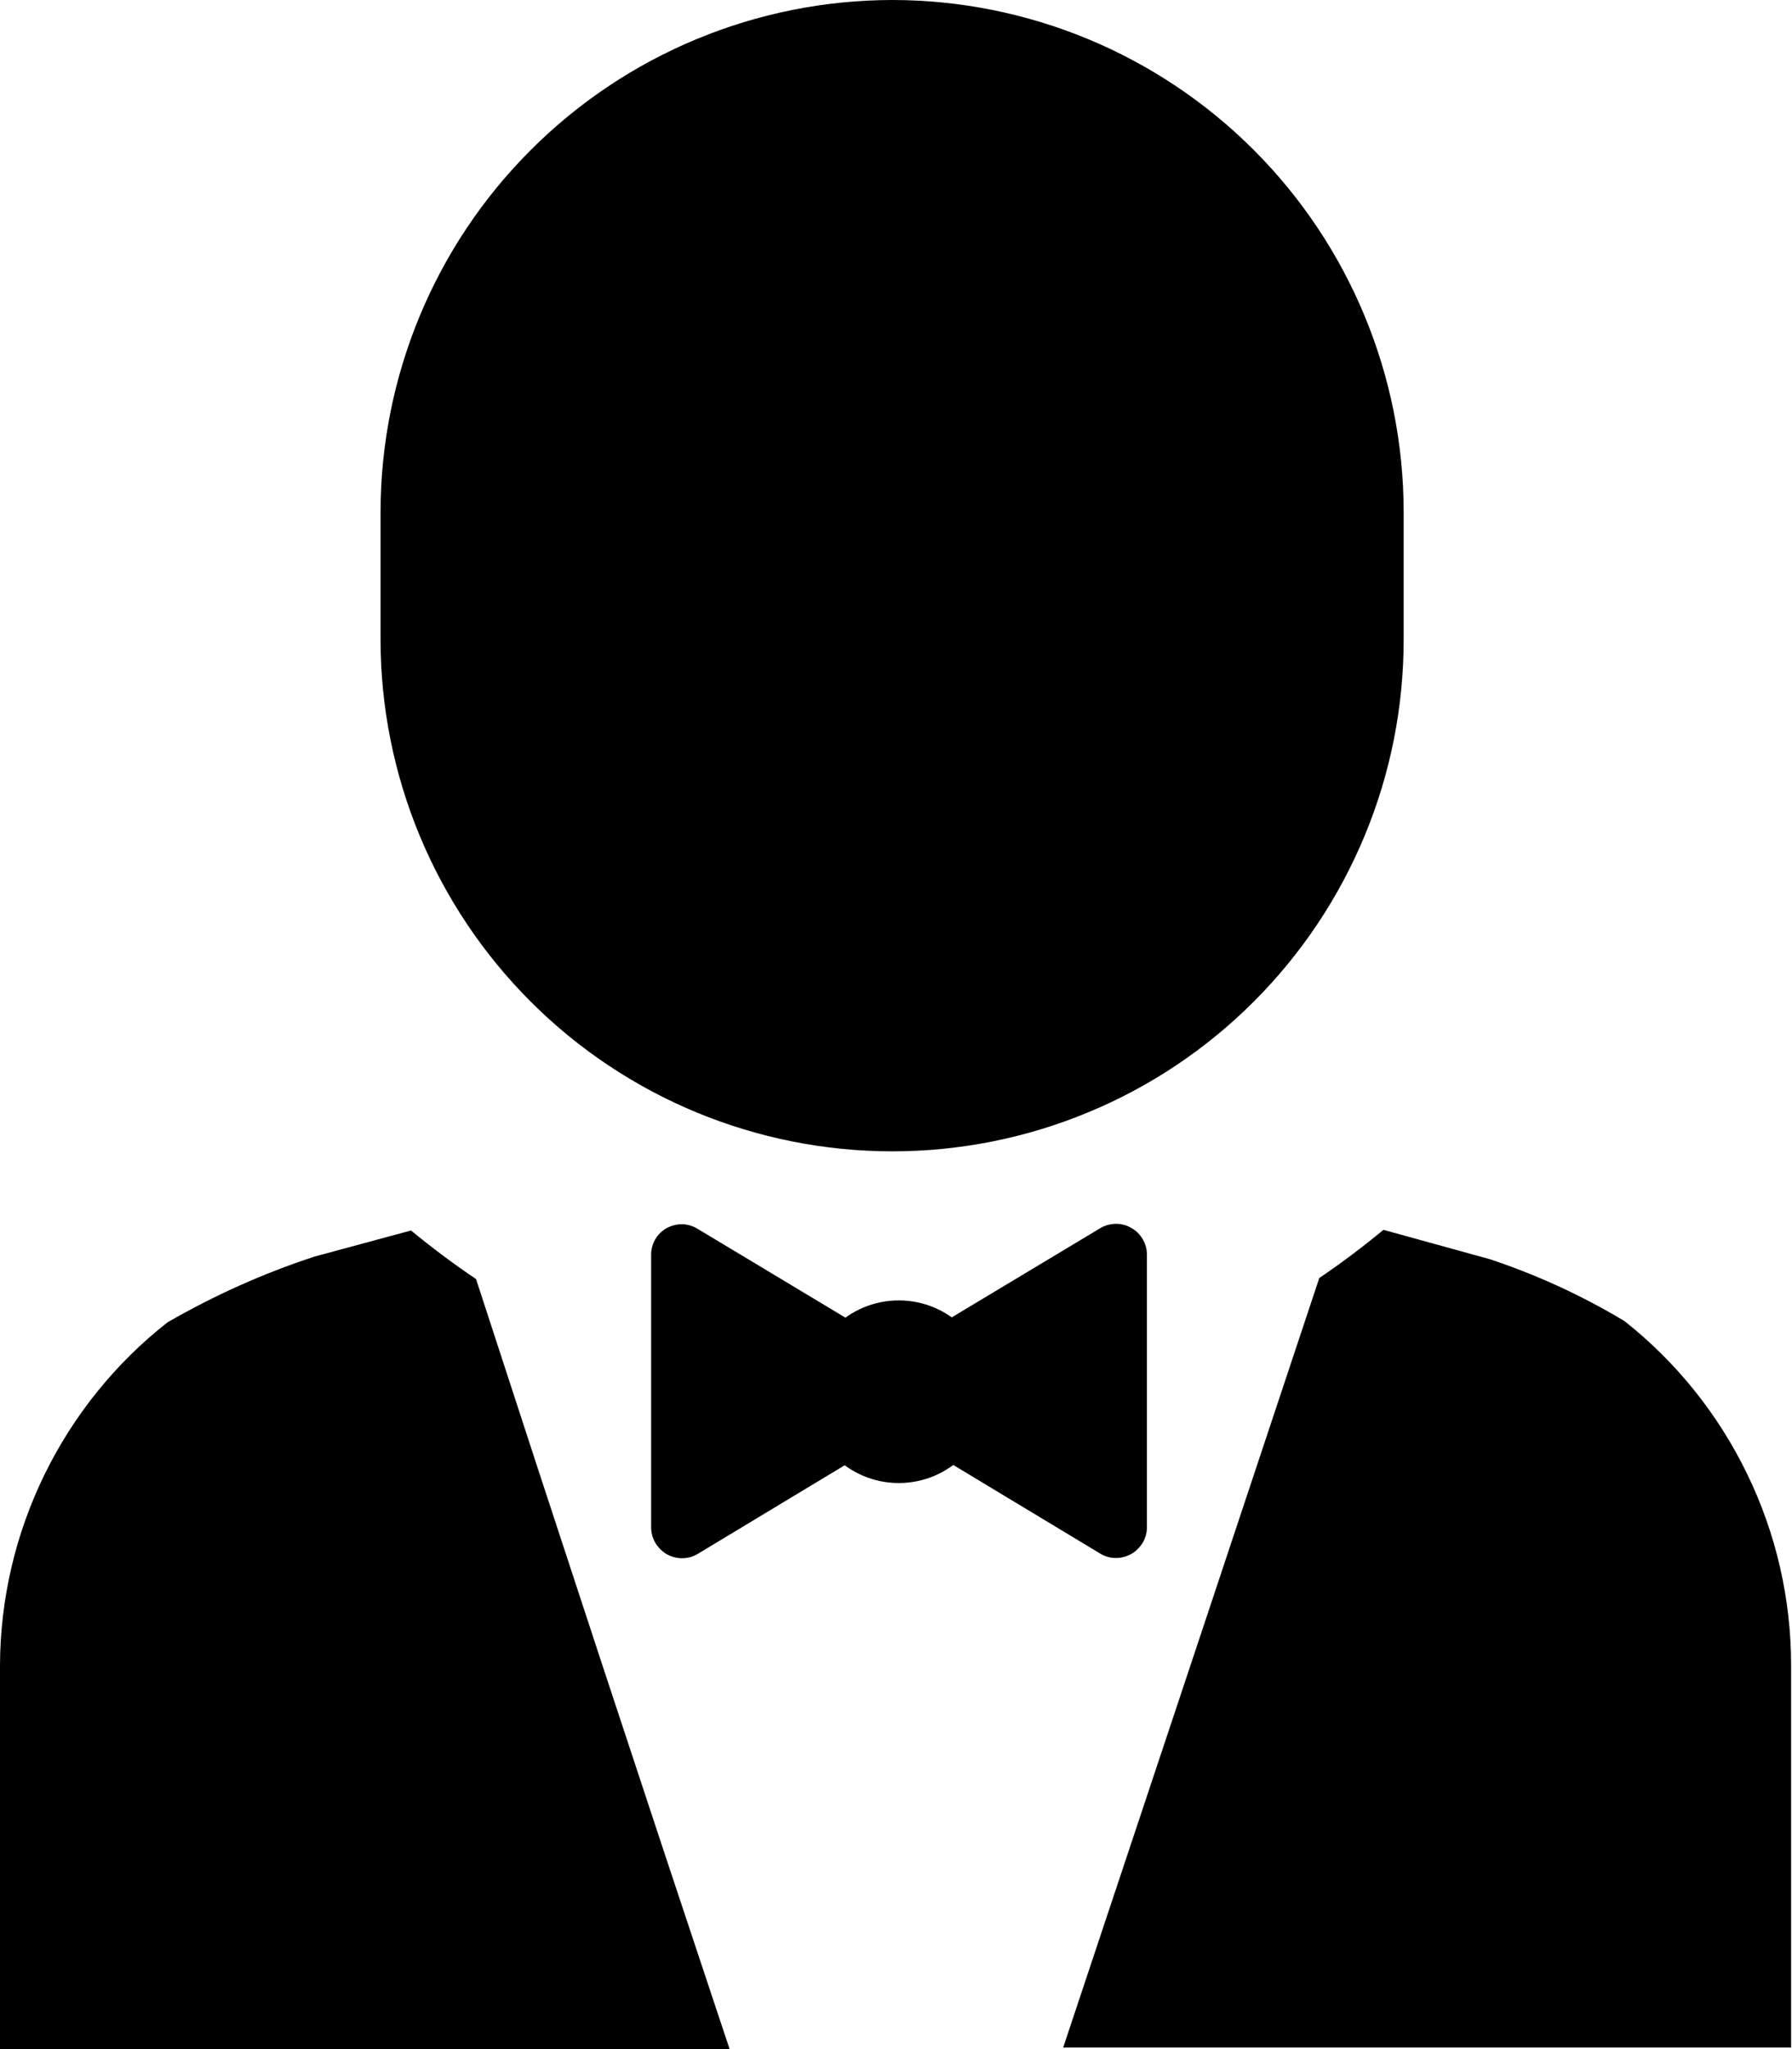
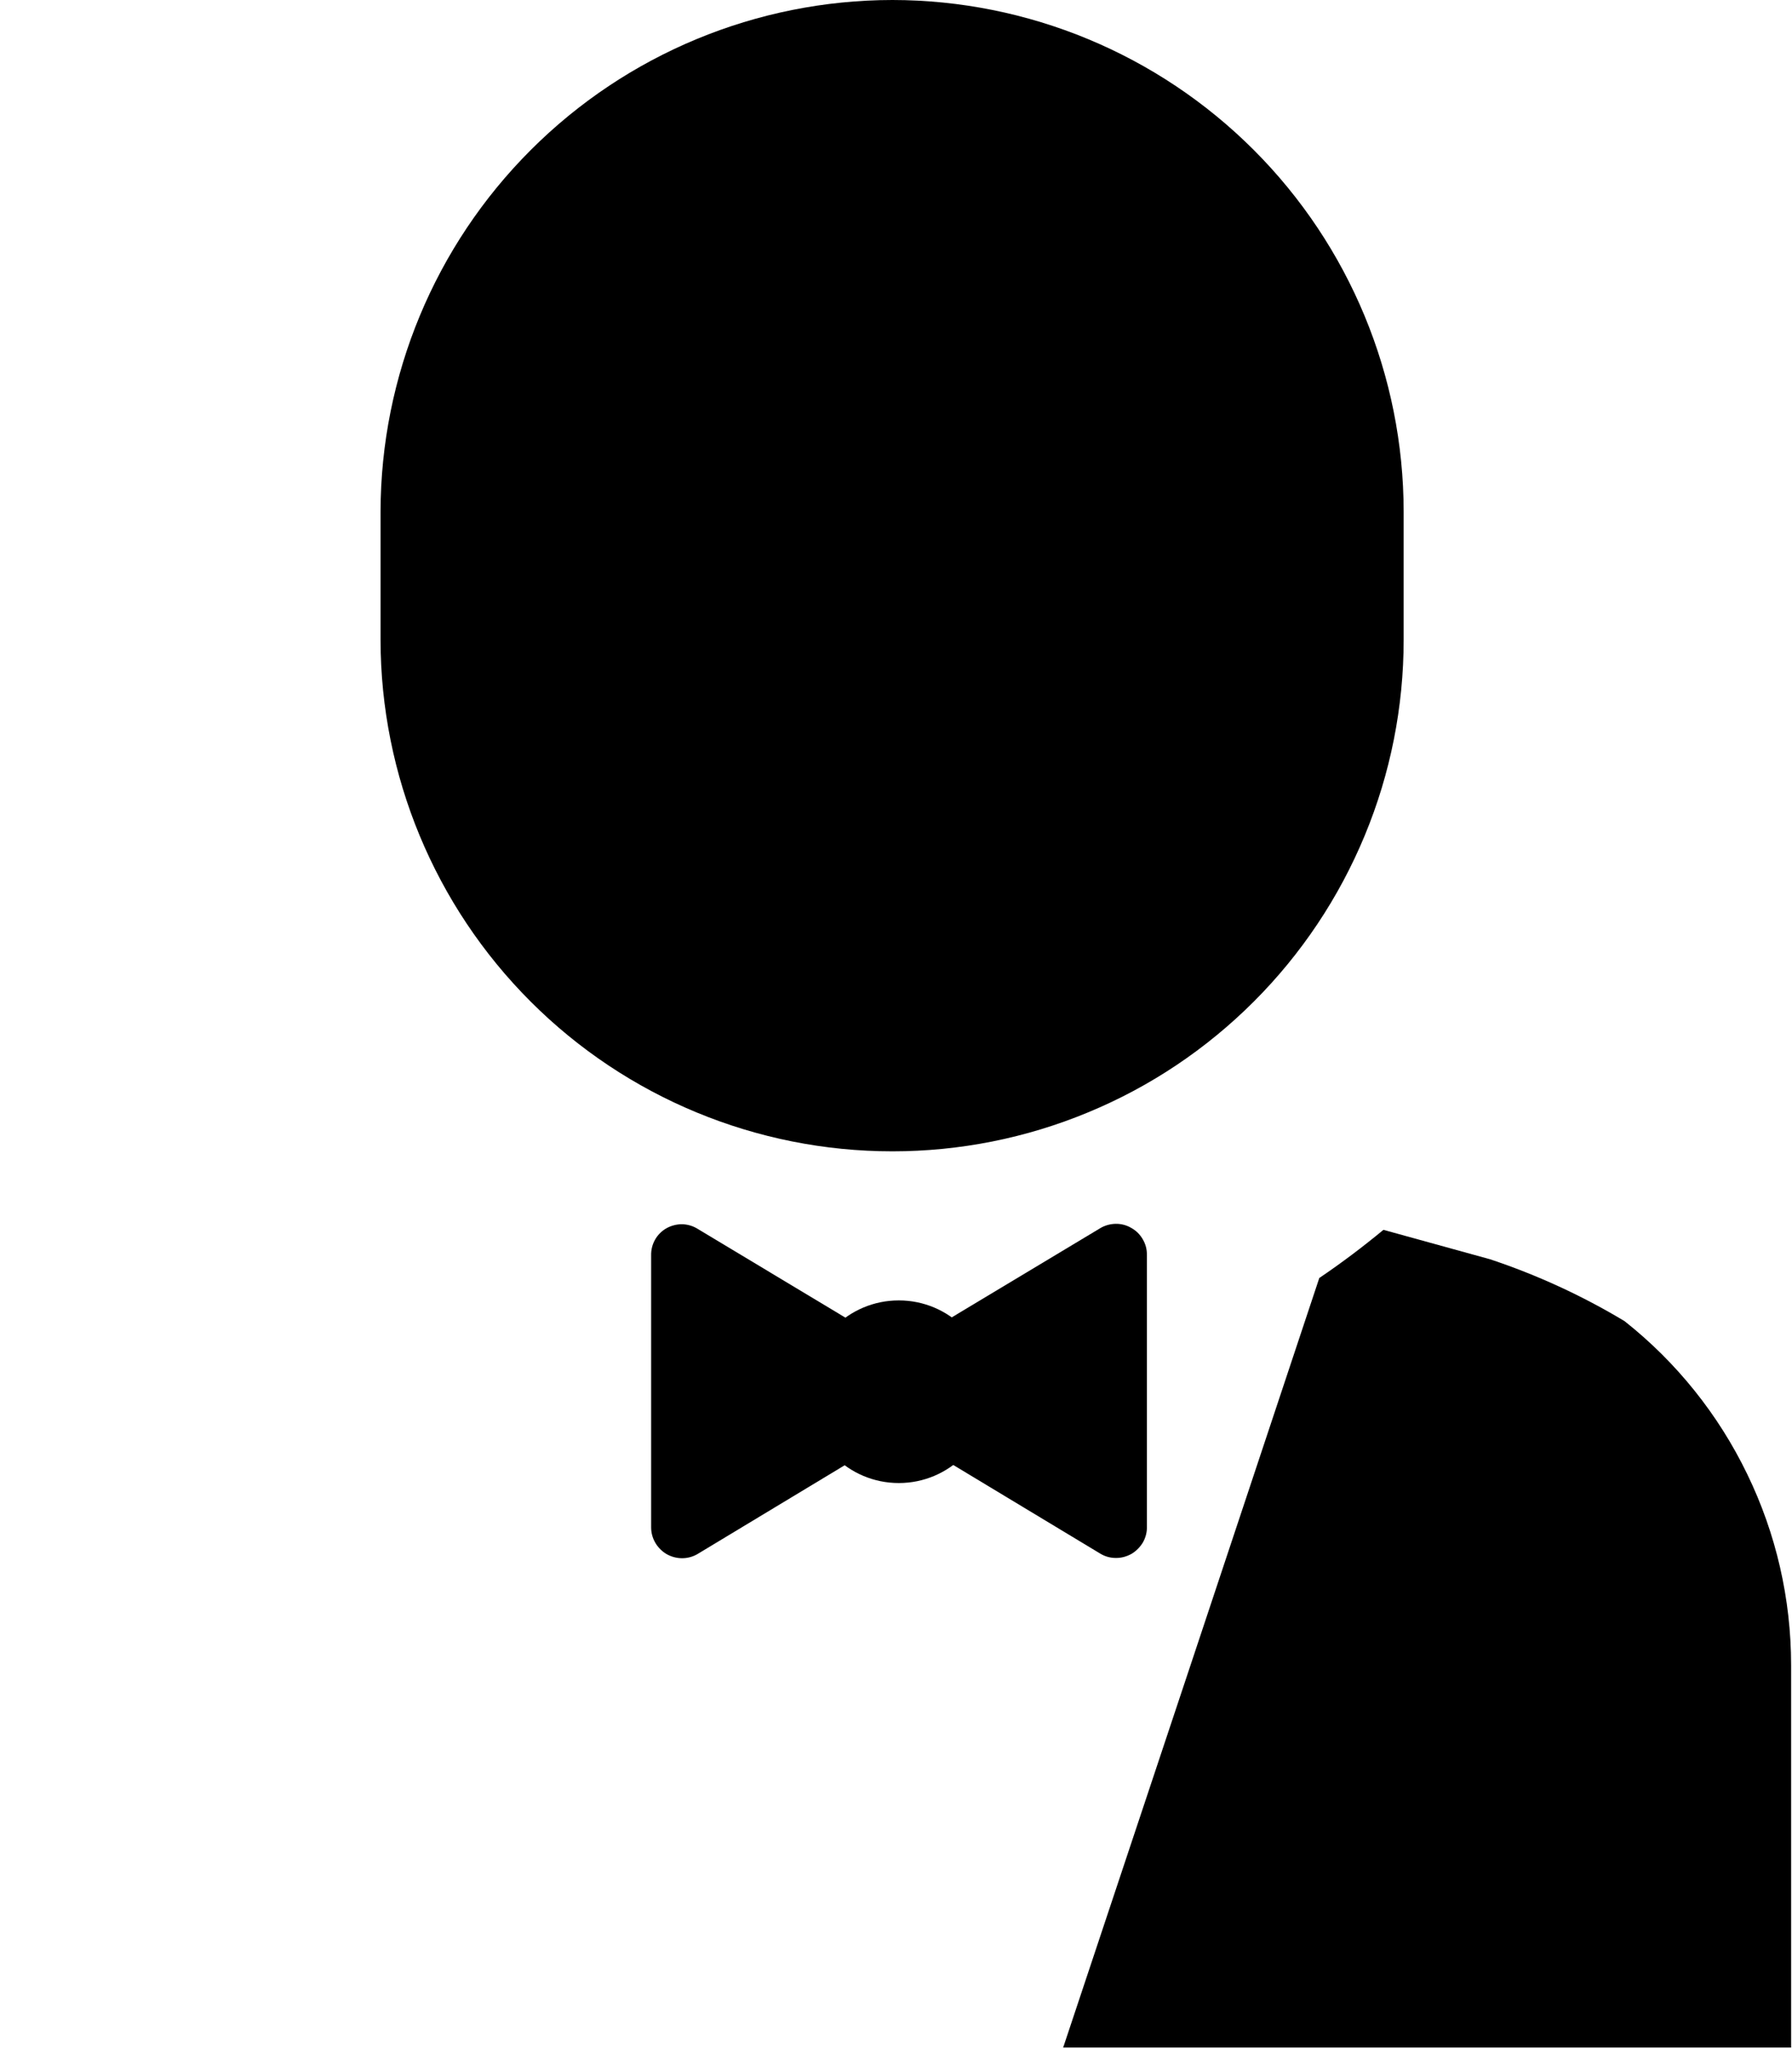
<svg xmlns="http://www.w3.org/2000/svg" width="14" height="16" viewBox="0 0 14 16">
  <path d="M6.972 0C5.912 0.001 4.896 0.422 4.147 1.171C3.397 1.92 2.975 2.935 2.973 3.995V4.996C2.974 6.055 3.396 7.072 4.146 7.821C4.895 8.57 5.912 8.99 6.972 8.99C7.496 8.99 8.016 8.887 8.5 8.686C8.985 8.486 9.425 8.191 9.796 7.82C10.167 7.449 10.461 7.009 10.662 6.524C10.863 6.04 10.966 5.52 10.966 4.996V3.995C10.965 2.936 10.544 1.92 9.795 1.171C9.046 0.422 8.031 0.001 6.972 0Z" />
-   <path d="M0 13.002V16H5.7C5.033 14.001 4.373 11.997 3.719 9.987C3.544 9.87 3.373 9.741 3.211 9.608L2.456 9.812C2.057 9.943 1.673 10.115 1.309 10.325C0.903 10.643 0.575 11.05 0.348 11.513C0.121 11.977 0.002 12.486 0 13.002Z" />
  <path d="M12.692 10.316C12.361 10.117 12.008 9.955 11.642 9.833L10.808 9.603C10.646 9.737 10.48 9.862 10.307 9.979C9.637 11.994 8.97 13.997 8.306 15.988H13.993V13.002C13.993 12.485 13.876 11.975 13.65 11.51C13.425 11.045 13.098 10.637 12.692 10.316Z" />
  <path d="M8.594 12.13L6.83 11.067C6.794 11.046 6.763 11.015 6.742 10.979C6.722 10.942 6.711 10.901 6.711 10.858C6.711 10.816 6.722 10.775 6.742 10.738C6.763 10.702 6.794 10.671 6.83 10.65L8.594 9.591C8.63 9.569 8.672 9.557 8.715 9.556C8.758 9.555 8.801 9.566 8.838 9.588C8.876 9.609 8.907 9.64 8.928 9.677C8.95 9.714 8.961 9.756 8.96 9.799V11.918C8.962 11.961 8.951 12.004 8.93 12.042C8.908 12.079 8.877 12.111 8.84 12.133C8.802 12.154 8.76 12.166 8.716 12.165C8.673 12.165 8.631 12.153 8.594 12.13Z" />
  <path d="M5.45 9.595L7.213 10.654C7.25 10.675 7.28 10.706 7.301 10.742C7.322 10.779 7.333 10.82 7.333 10.863C7.333 10.905 7.322 10.946 7.301 10.983C7.28 11.019 7.25 11.05 7.213 11.071L5.45 12.134C5.413 12.156 5.371 12.167 5.329 12.167C5.287 12.167 5.245 12.156 5.208 12.135C5.172 12.114 5.141 12.083 5.12 12.047C5.098 12.01 5.087 11.968 5.087 11.926V9.803C5.086 9.761 5.096 9.718 5.117 9.681C5.138 9.643 5.169 9.612 5.206 9.591C5.243 9.57 5.286 9.559 5.328 9.559C5.371 9.56 5.413 9.572 5.45 9.595Z" />
  <path d="M7.022 11.58C7.415 11.58 7.735 11.261 7.735 10.867C7.735 10.473 7.415 10.154 7.022 10.154C6.628 10.154 6.309 10.473 6.309 10.867C6.309 11.261 6.628 11.58 7.022 11.58Z" />
</svg>